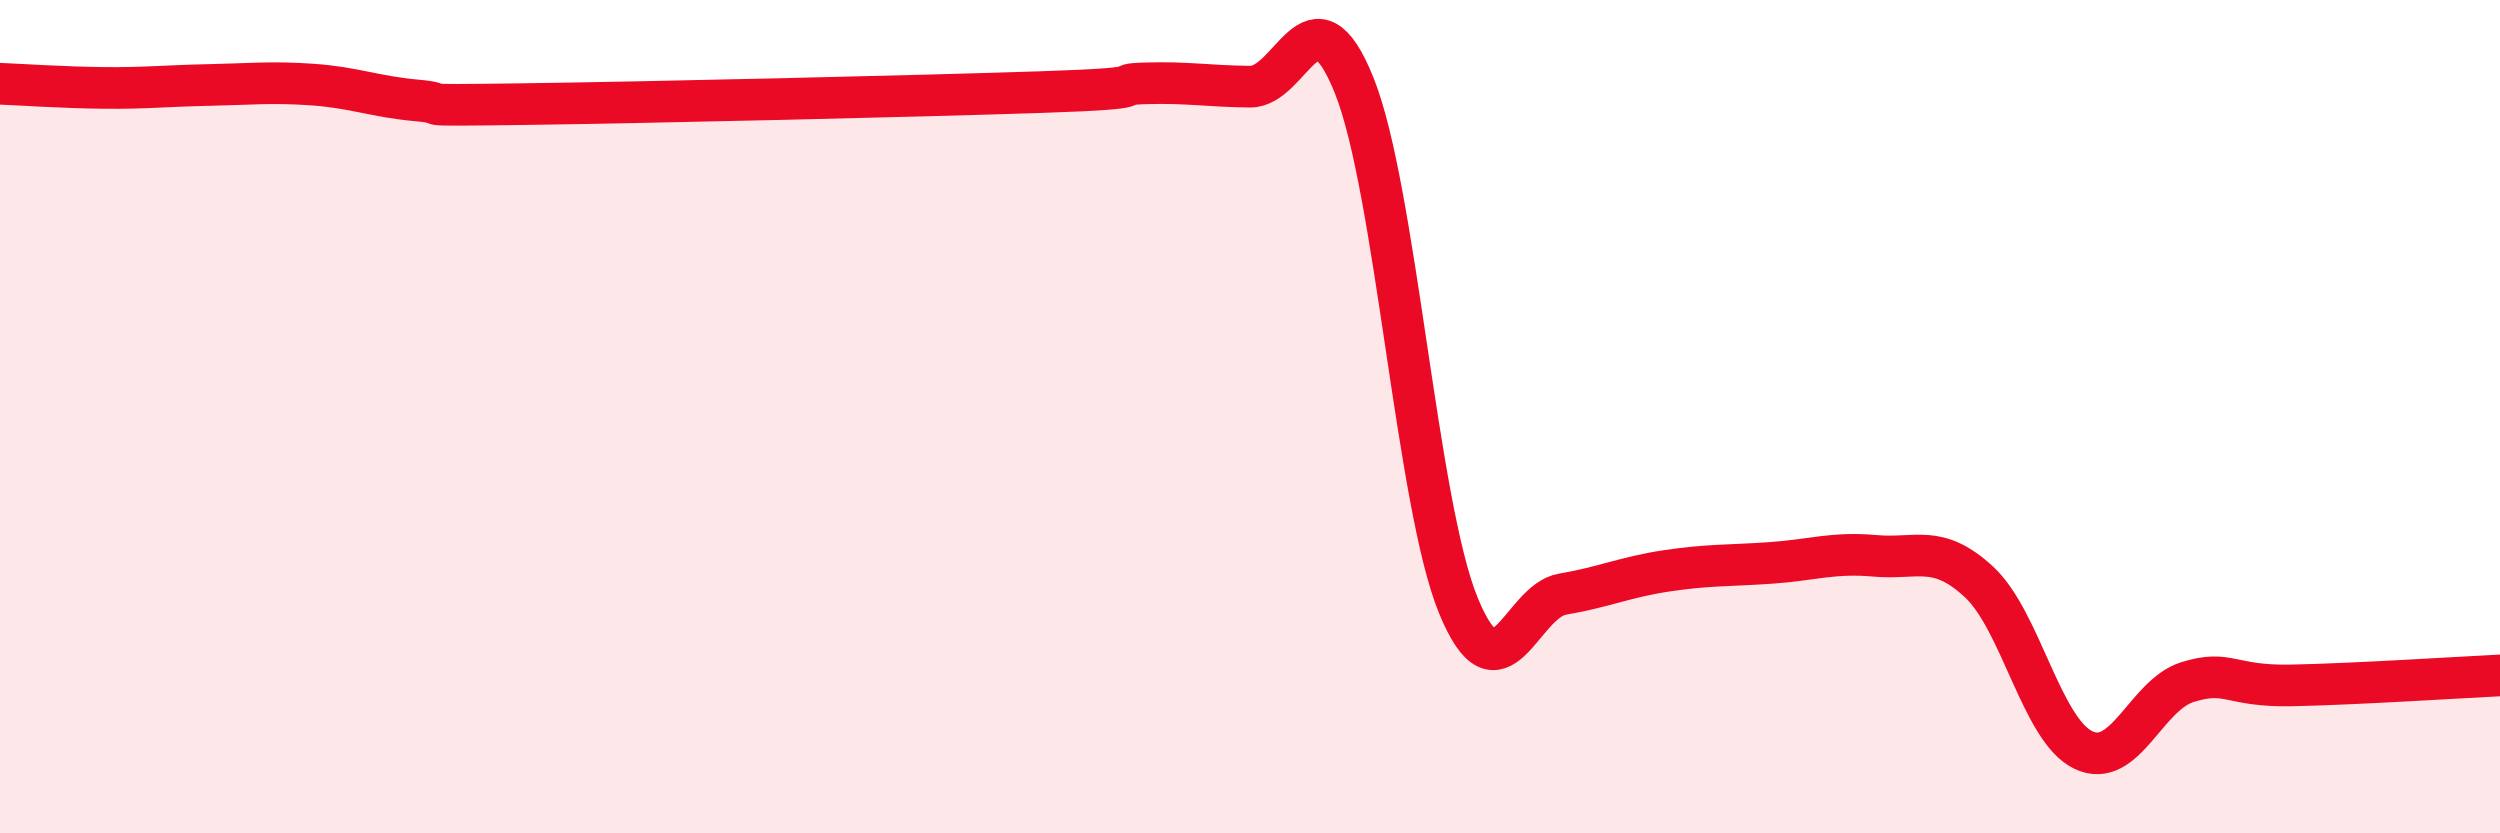
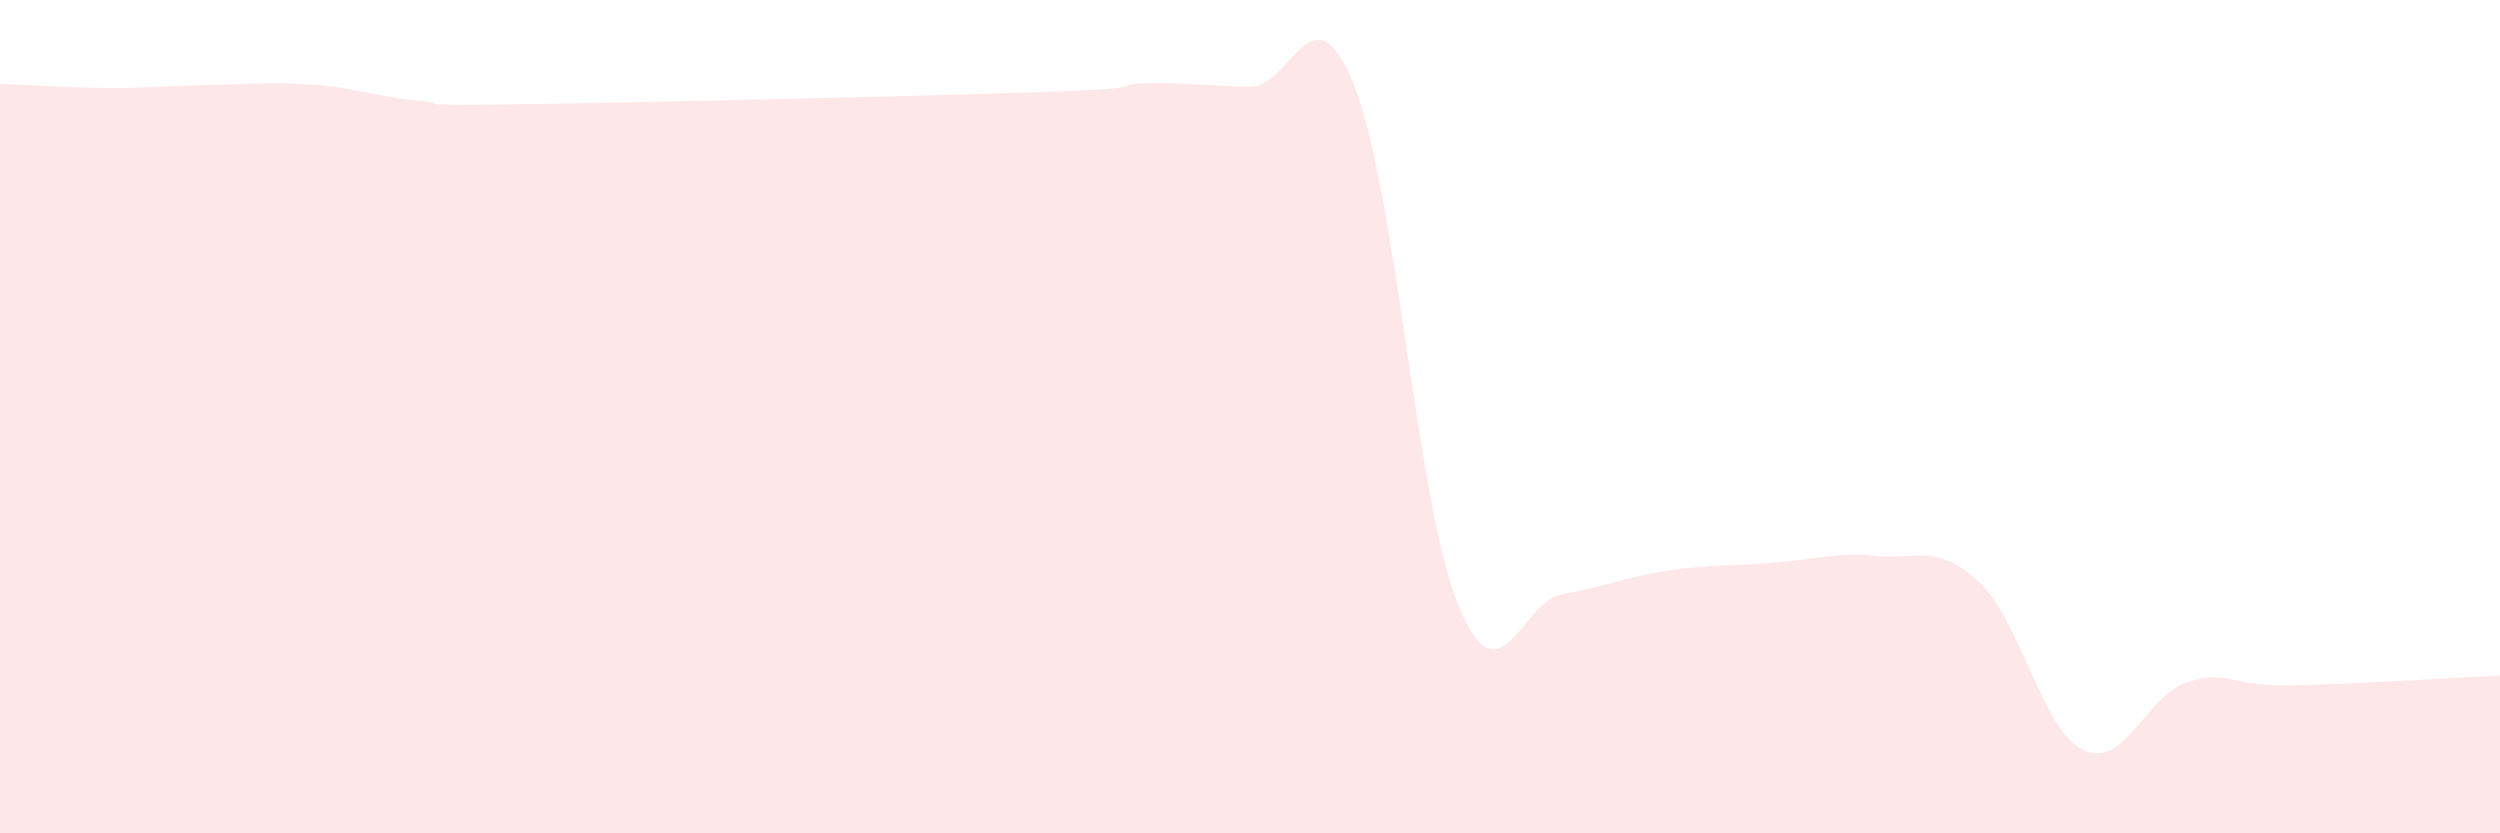
<svg xmlns="http://www.w3.org/2000/svg" width="60" height="20" viewBox="0 0 60 20">
  <path d="M 0,2.01 C 0.5,2.03 1.5,2.1 2.5,2.11 C 3.5,2.12 4,2.06 5,2.04 C 6,2.02 6.5,1.96 7.5,2.03 C 8.5,2.1 9,2.32 10,2.41 C 11,2.5 9.5,2.54 12.5,2.5 C 15.5,2.46 22,2.31 25,2.21 C 28,2.11 26.5,2.03 27.5,2 C 28.5,1.97 29,2.07 30,2.08 C 31,2.09 31.5,-0.44 32.5,2.05 C 33.5,4.54 34,12.09 35,14.53 C 36,16.97 36.5,14.43 37.5,14.26 C 38.5,14.09 39,13.85 40,13.7 C 41,13.55 41.5,13.58 42.5,13.51 C 43.5,13.44 44,13.25 45,13.34 C 46,13.43 46.5,13.04 47.5,13.97 C 48.5,14.9 49,17.52 50,18 C 51,18.48 51.5,16.68 52.5,16.37 C 53.5,16.06 53.5,16.48 55,16.45 C 56.5,16.42 59,16.26 60,16.21L60 20L0 20Z" fill="#EB0A25" opacity="0.1" stroke-linecap="round" stroke-linejoin="round" />
-   <path d="M 0,2.01 C 0.5,2.03 1.5,2.1 2.5,2.11 C 3.5,2.12 4,2.06 5,2.04 C 6,2.02 6.5,1.96 7.5,2.03 C 8.5,2.1 9,2.32 10,2.41 C 11,2.5 9.5,2.54 12.5,2.5 C 15.5,2.46 22,2.31 25,2.21 C 28,2.11 26.5,2.03 27.5,2 C 28.5,1.97 29,2.07 30,2.08 C 31,2.09 31.5,-0.44 32.5,2.05 C 33.5,4.54 34,12.09 35,14.53 C 36,16.97 36.5,14.43 37.5,14.26 C 38.5,14.09 39,13.85 40,13.7 C 41,13.55 41.5,13.58 42.5,13.51 C 43.5,13.44 44,13.25 45,13.34 C 46,13.43 46.5,13.04 47.5,13.97 C 48.5,14.9 49,17.52 50,18 C 51,18.48 51.5,16.68 52.5,16.37 C 53.5,16.06 53.5,16.48 55,16.45 C 56.5,16.42 59,16.26 60,16.21" stroke="#EB0A25" stroke-width="1" fill="none" stroke-linecap="round" stroke-linejoin="round" />
</svg>